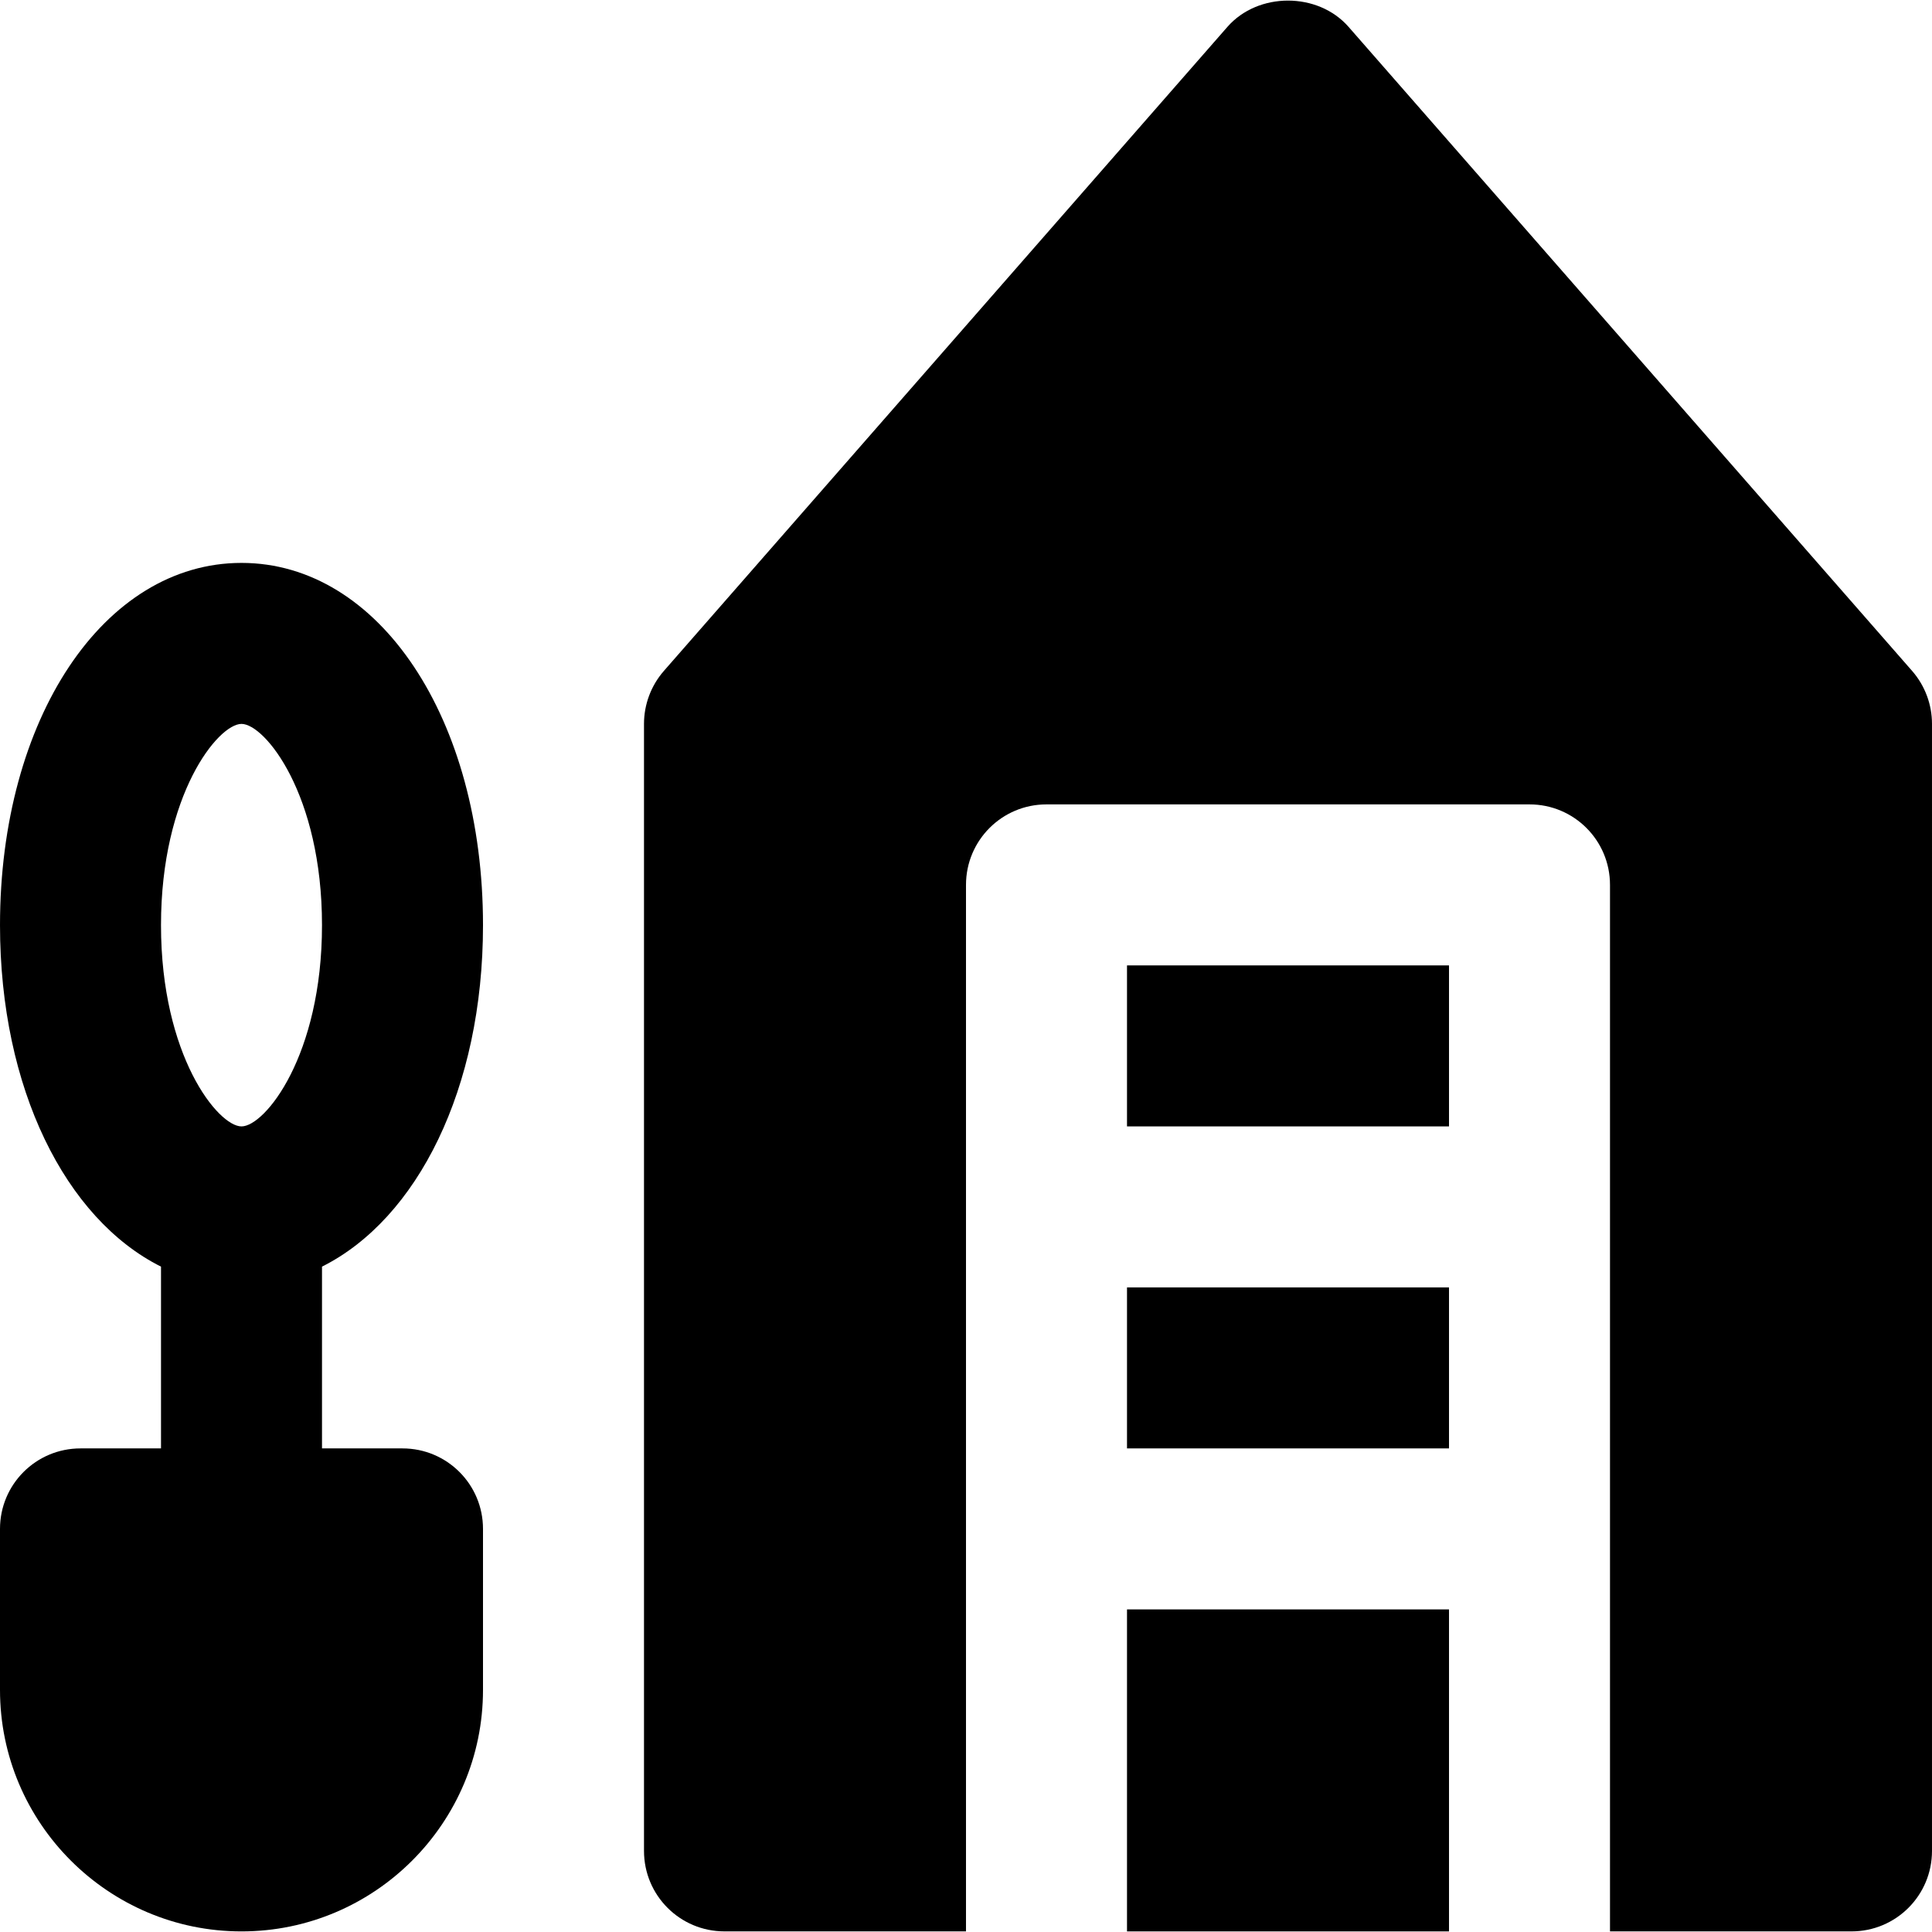
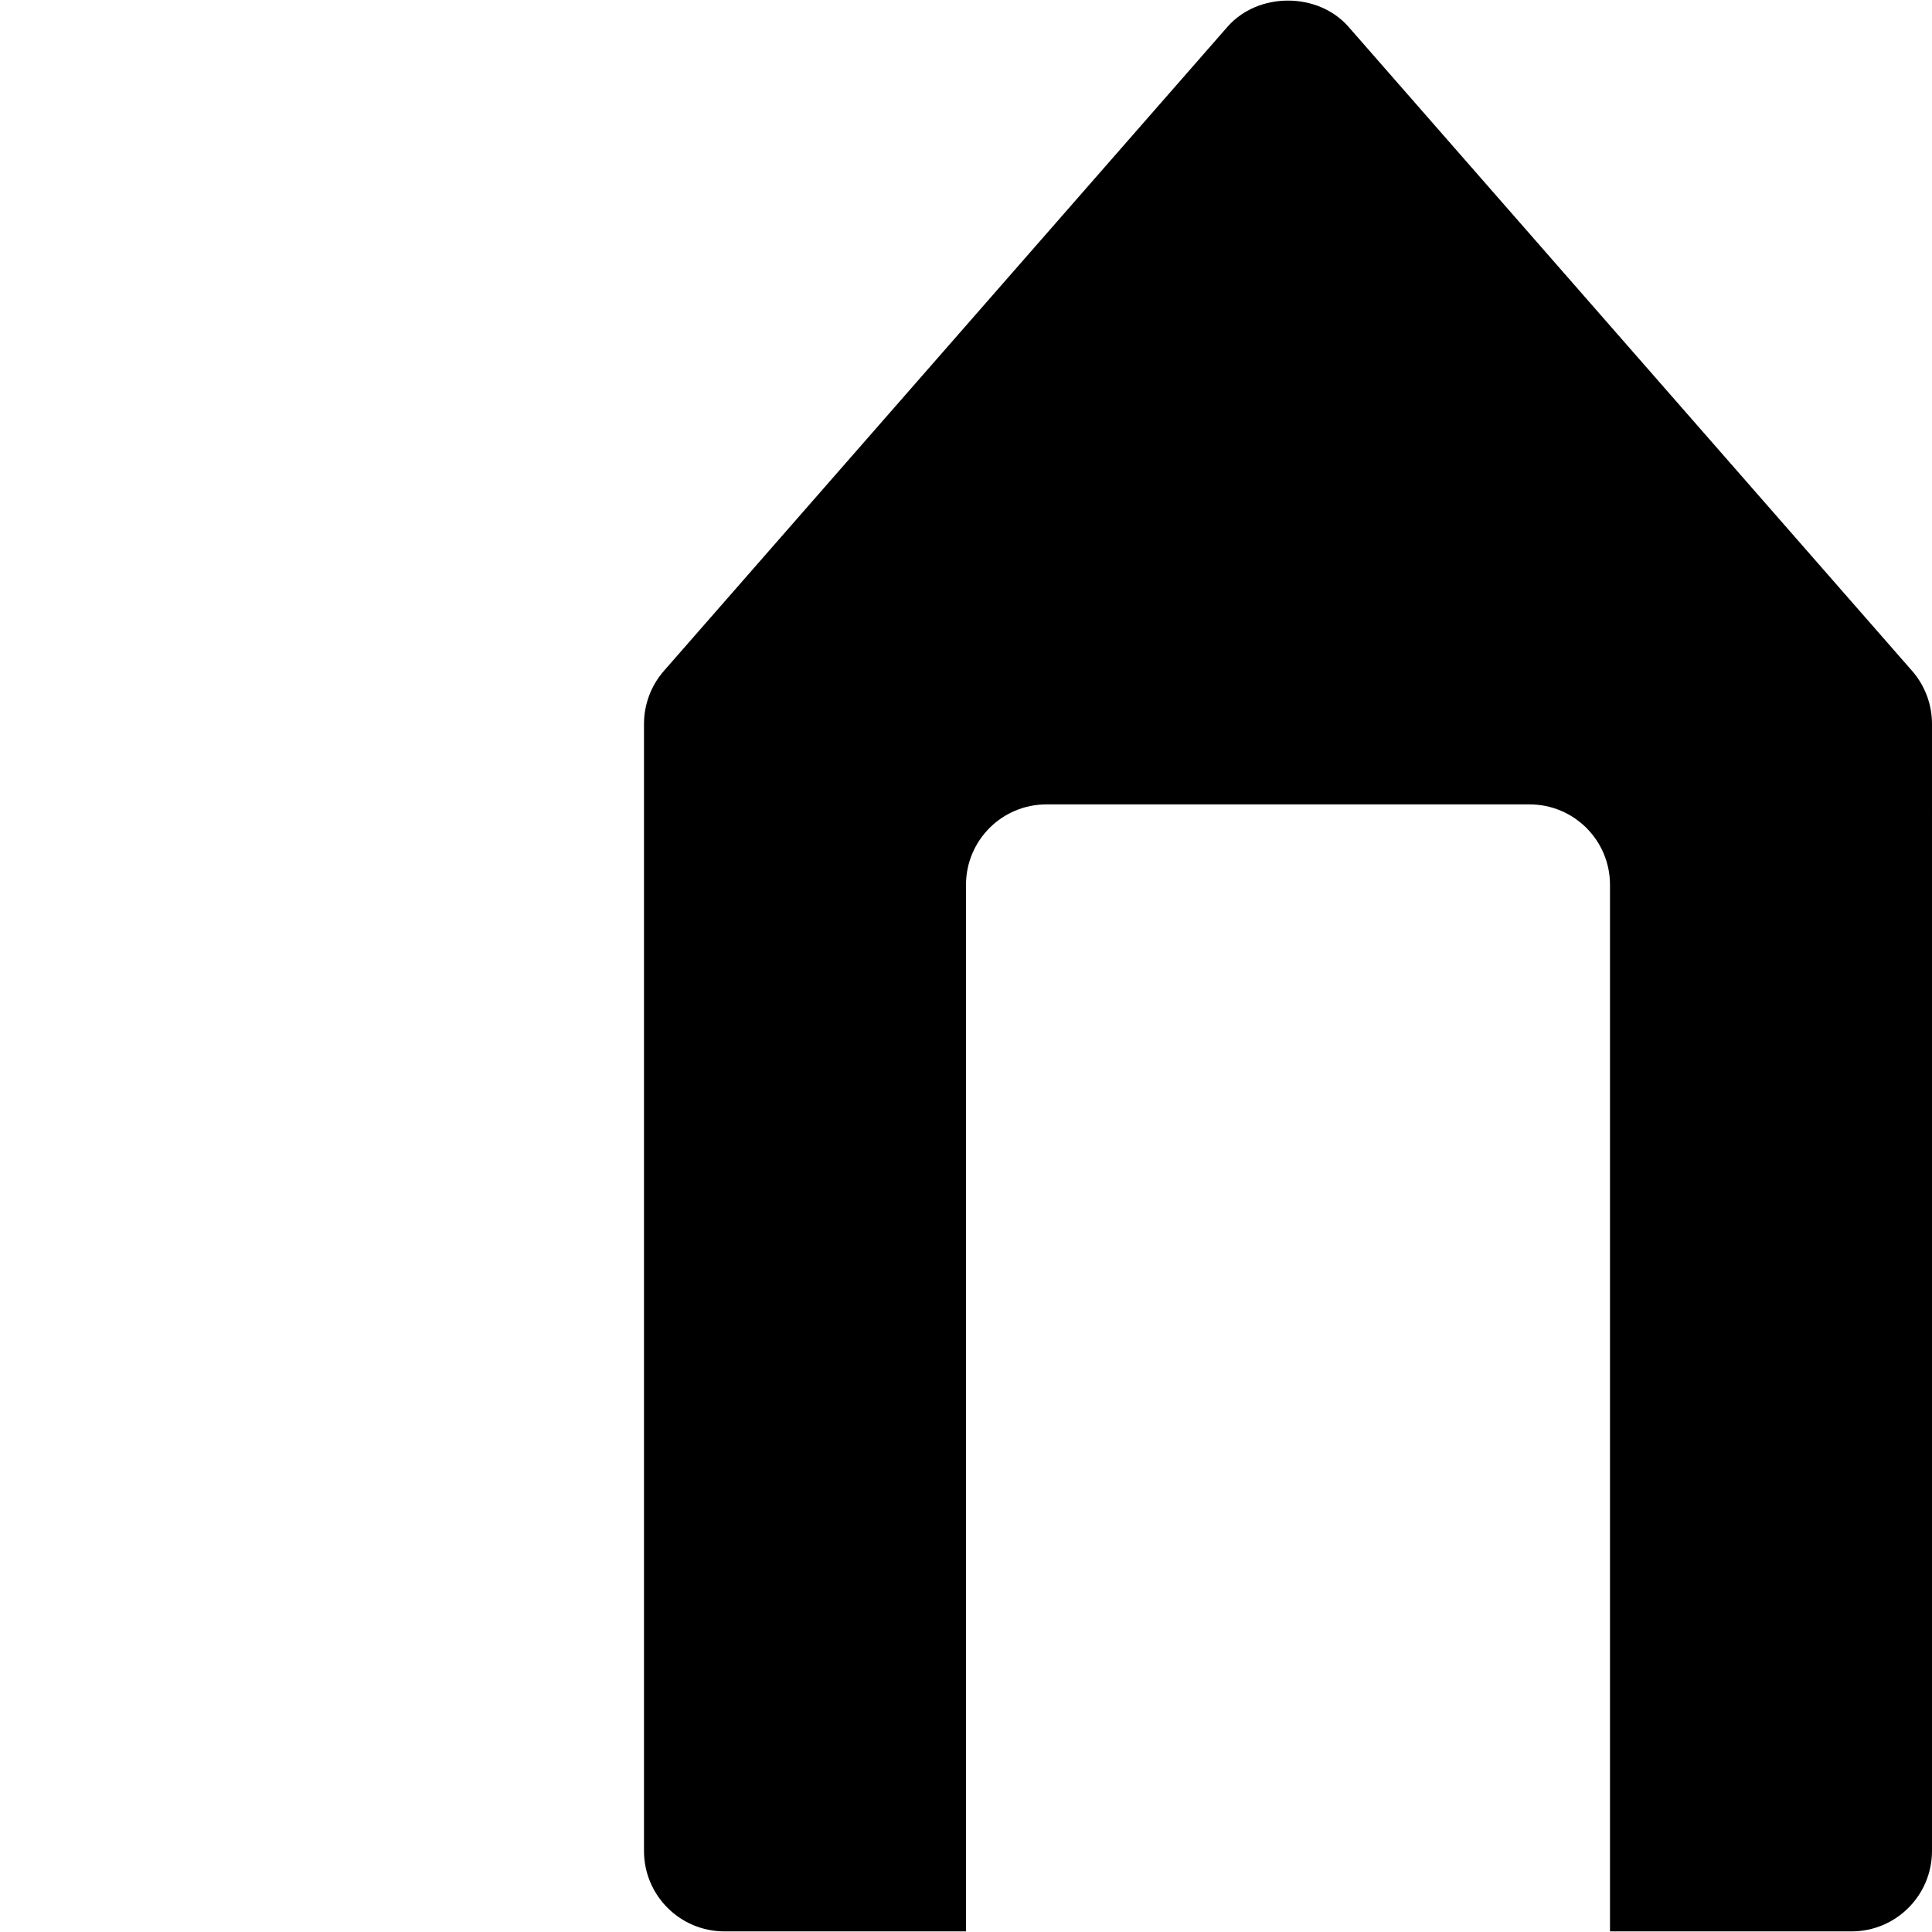
<svg xmlns="http://www.w3.org/2000/svg" fill="#000000" version="1.1" id="Layer_1" viewBox="0 0 511.998 511.998" xml:space="preserve">
  <g>
    <g>
      <g>
-         <path d="M128,245.174c0-54.72-27.52-96-64-96s-64,41.28-64,96c0,43.328,17.387,77.845,42.667,90.496v48.171H21.333     C9.536,383.841,0,393.377,0,405.174v42.667c0,35.285,28.715,64,64,64s64-28.715,64-64v-42.667     c0-11.797-9.536-21.333-21.333-21.333H85.333V335.67C110.613,323.02,128,288.502,128,245.174z M64,298.508     c-6.187,0-21.333-18.688-21.333-53.333S57.813,191.841,64,191.841s21.333,18.688,21.333,53.333S70.187,298.508,64,298.508z" />
-         <rect x="298.667" y="255.841" width="85.333" height="42.667" />
-         <rect x="298.667" y="341.174" width="85.333" height="42.667" />
-         <rect x="298.667" y="426.508" width="85.333" height="85.333" />
        <path d="M506.729,177.799L357.395,7.133c-8.128-9.301-24-9.301-32.128,0L175.934,177.799c-3.392,3.883-5.269,8.875-5.269,14.037     v298.667c0,11.797,9.536,21.333,21.333,21.333h64V234.504c0-11.797,9.536-21.333,21.333-21.333h128     c11.797,0,21.333,9.536,21.333,21.333v277.333h64c11.797,0,21.333-9.536,21.333-21.333V191.837     C511.998,186.674,510.121,181.682,506.729,177.799z" />
      </g>
    </g>
  </g>
</svg>